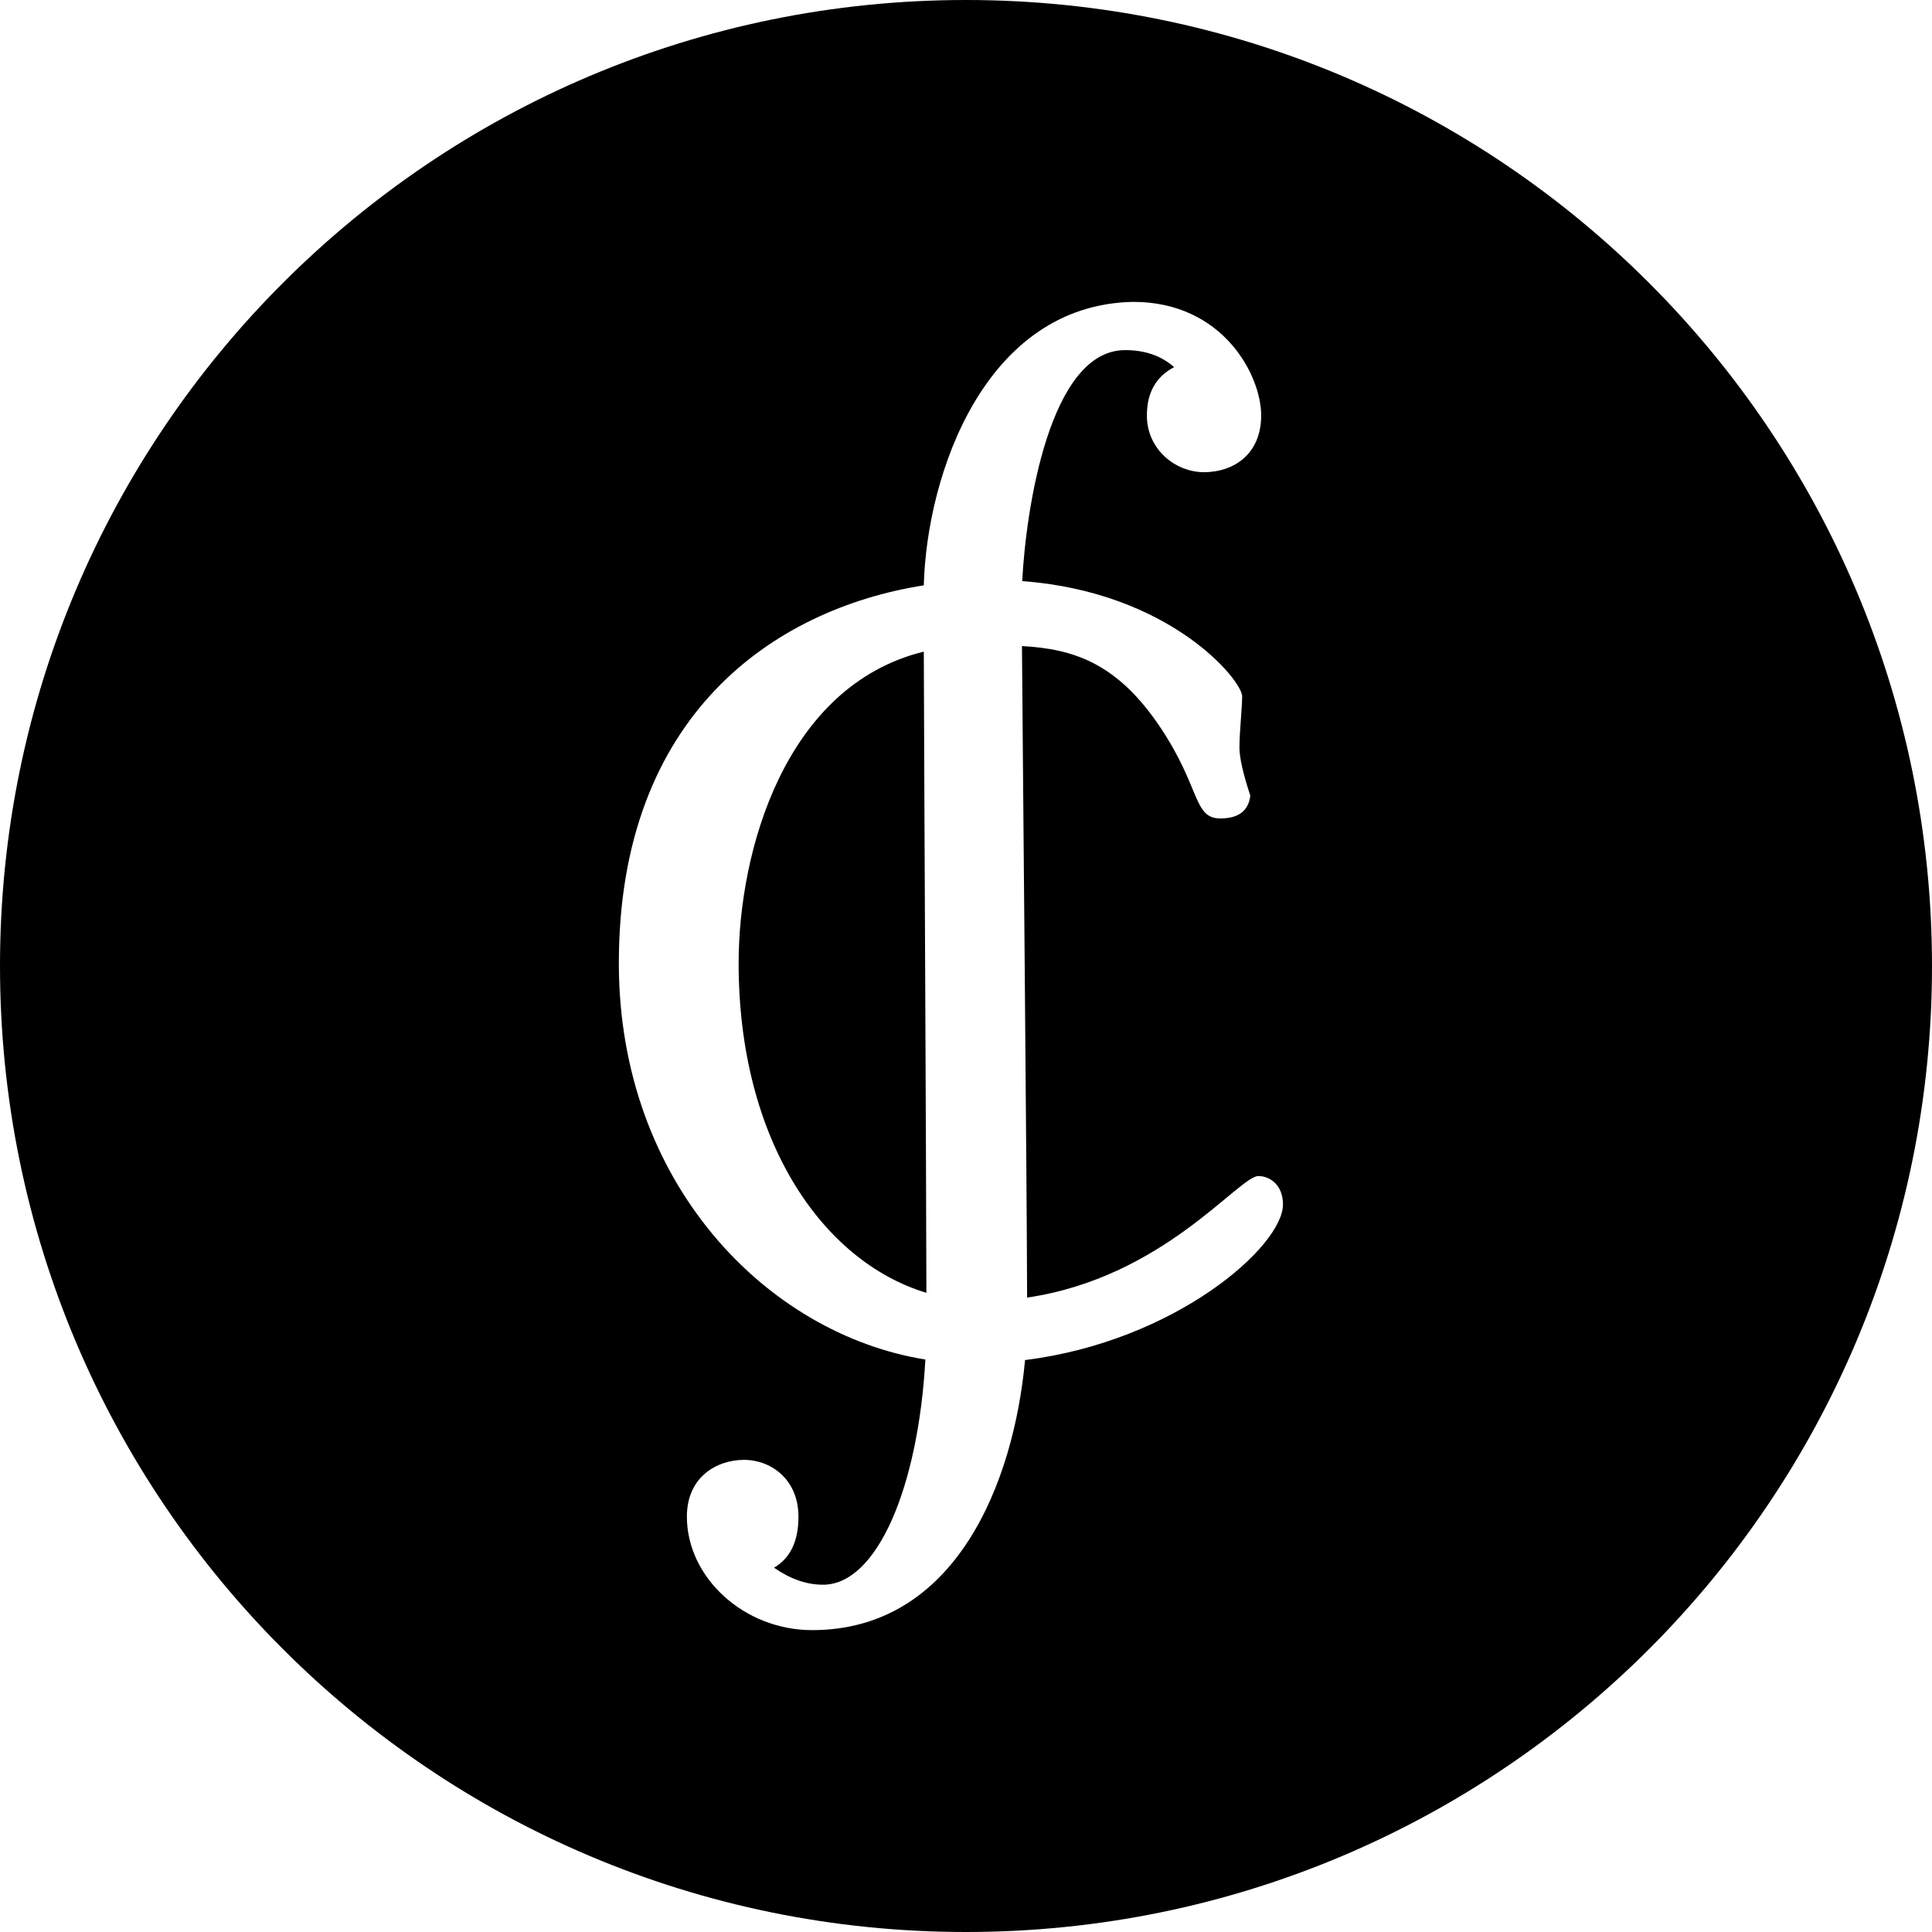
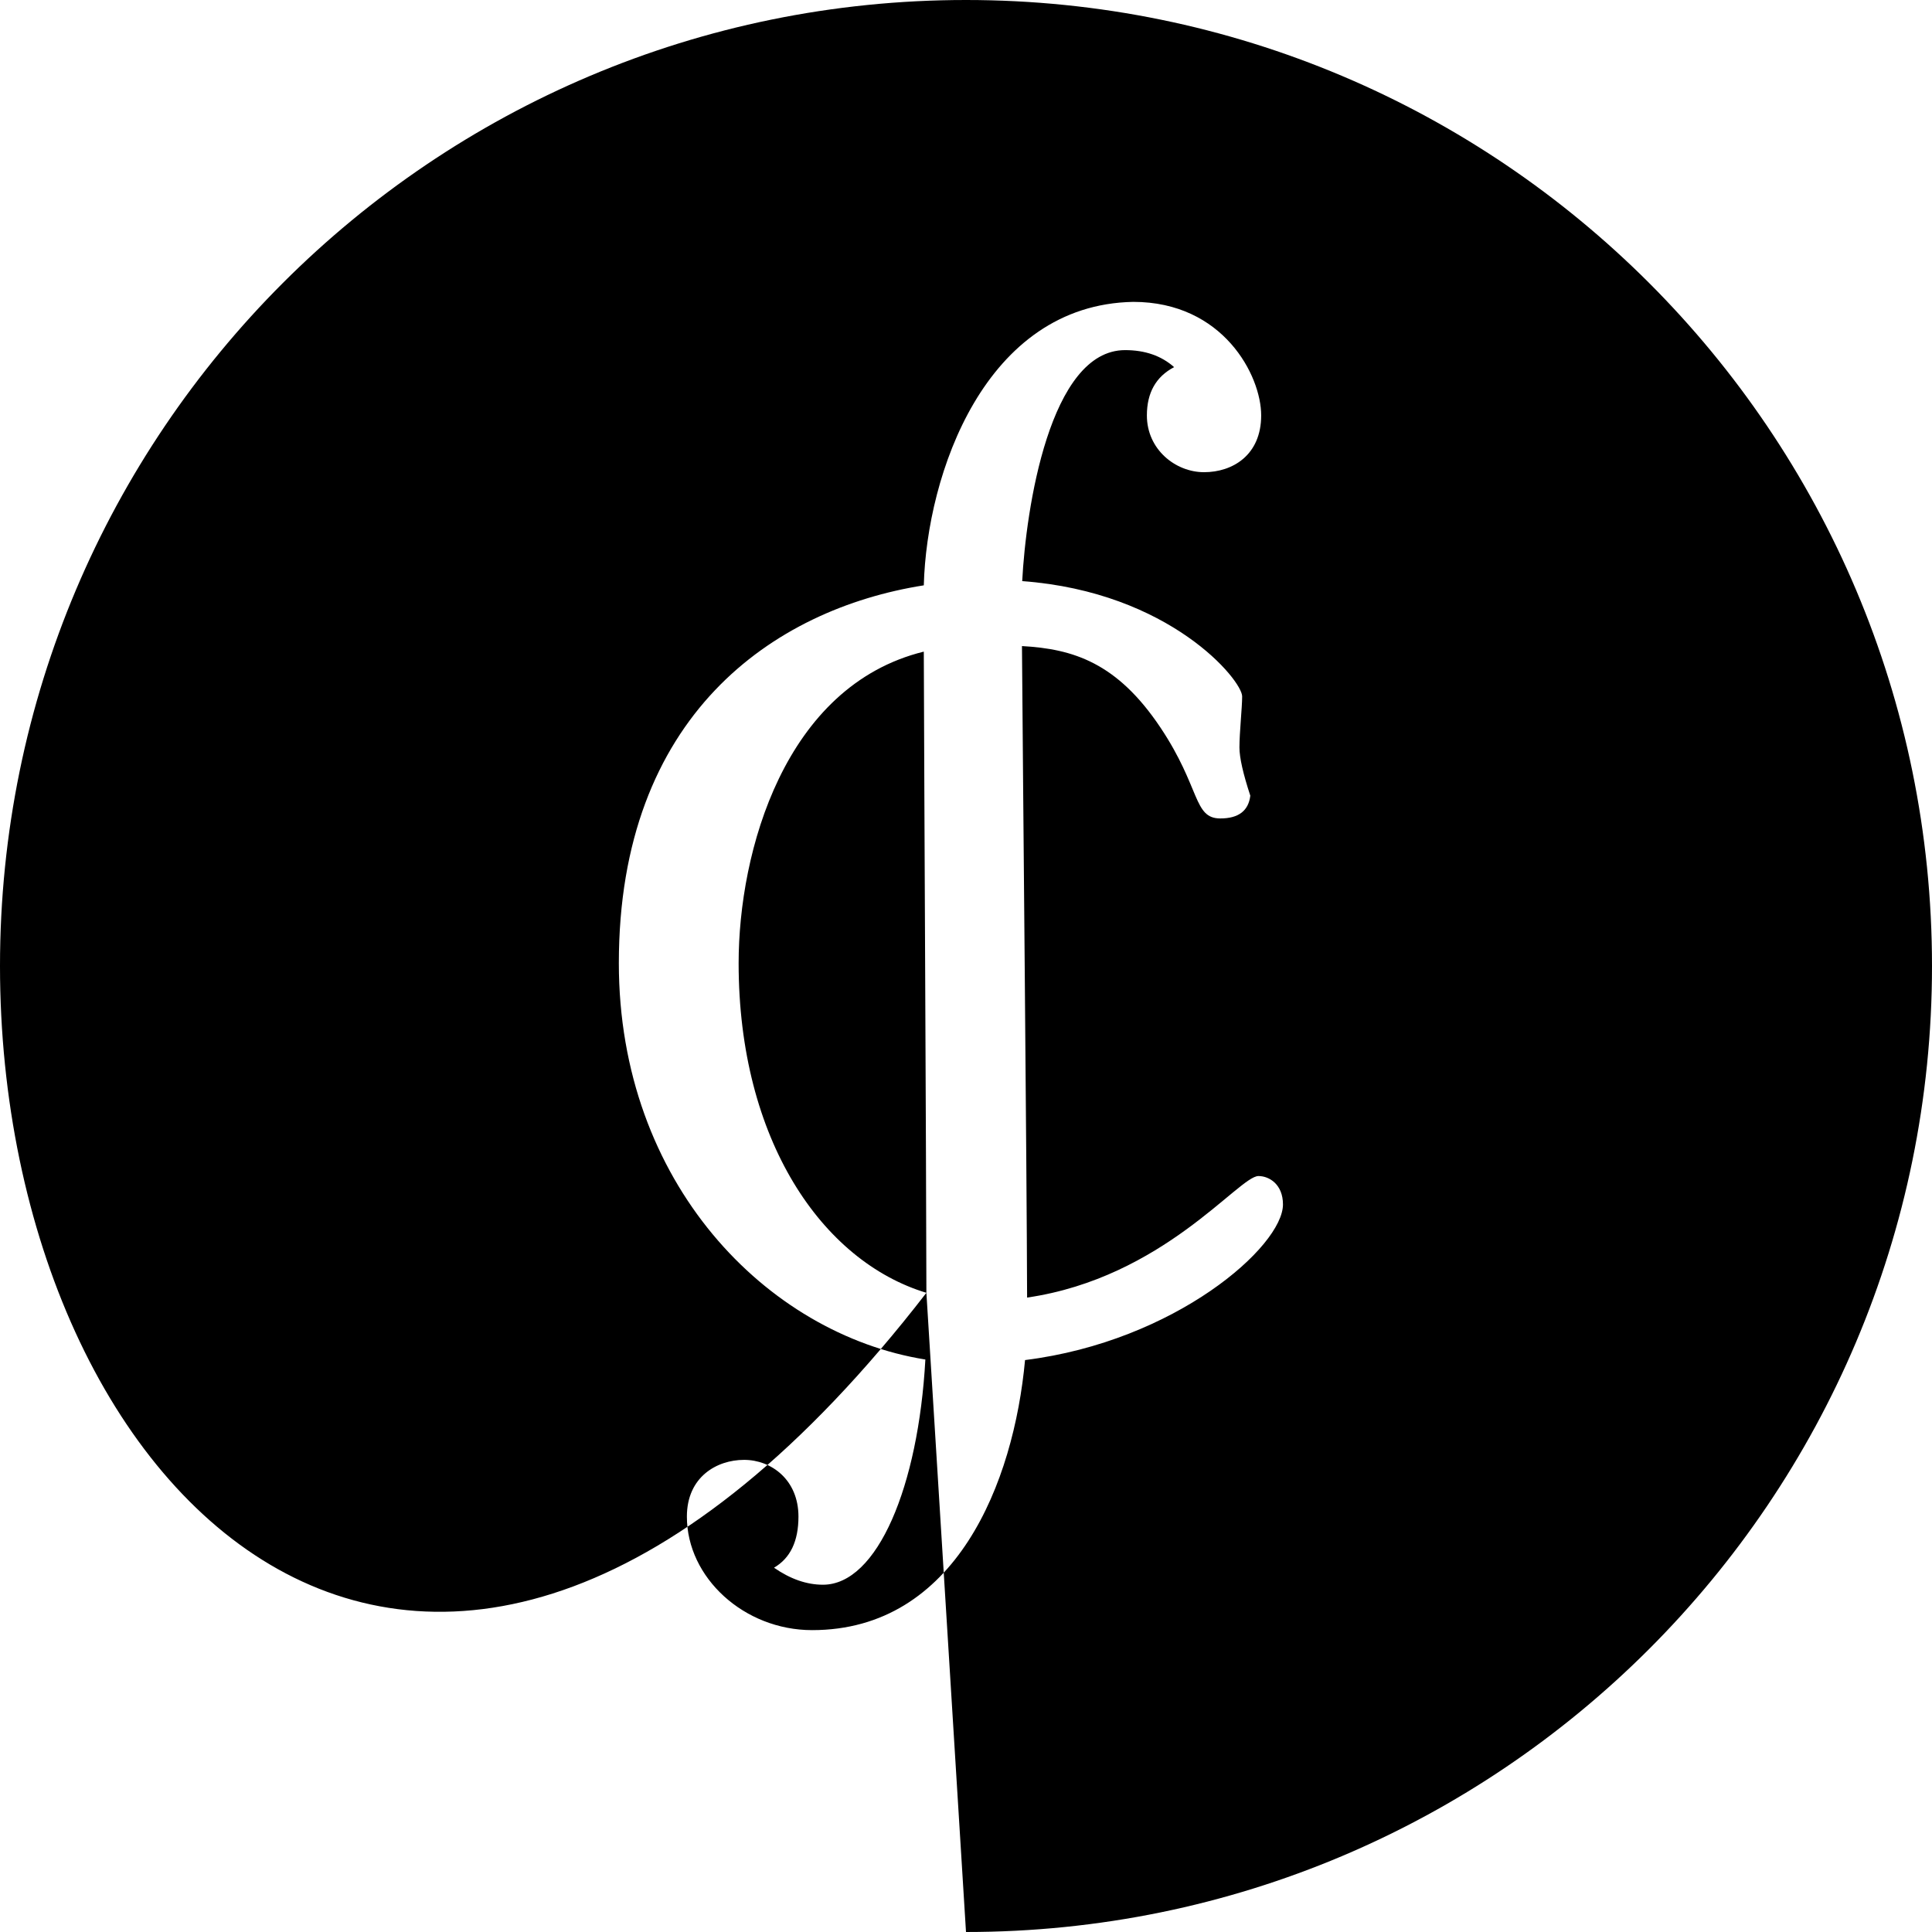
<svg xmlns="http://www.w3.org/2000/svg" fill="#000000" width="800px" height="800px" viewBox="0 0 32 32">
-   <path fill-rule="evenodd" d="M16.931 9.625c.061-1.188.454-3.826 1.704-3.826.33 0 .601.094.812.282-.3.157-.451.423-.451.8 0 .563.473.94.947.94.473 0 .946-.283.946-.94C20.89 6.221 20.26 5 18.77 5c-2.458.046-3.42 2.855-3.469 4.695-2.501.395-5.051 2.165-5.051 6.258 0 3.64 2.449 6.143 5.077 6.565-.116 2.098-.794 3.73-1.696 3.73-.27 0-.54-.094-.811-.282.27-.157.405-.439.405-.846 0-.611-.45-.94-.901-.94s-.947.282-.947.94c0 1.01.947 1.88 2.074 1.88 2.38 0 3.34-2.444 3.527-4.473 2.49-.311 4.272-1.883 4.272-2.578 0-.33-.225-.47-.406-.47-.325 0-1.577 1.684-3.832 2.013-.006-2.175-.068-8.495-.085-10.791.846.047 1.574.273 2.294 1.35.668 1 .541 1.505.992 1.505.3 0 .466-.126.496-.377-.12-.365-.18-.632-.18-.799 0-.25.045-.658.045-.846 0-.264-1.19-1.728-3.643-1.909zm-1.587 11.788c-1.726-.521-3.11-2.532-3.11-5.46 0-1.847.76-4.593 3.067-5.16.008 2.577.039 8.186.043 10.62zM16 32C7.163 32 0 24.837 0 16S7.163 0 16 0s16 7.163 16 16-7.163 16-16 16z" />
+   <path fill-rule="evenodd" d="M16.931 9.625c.061-1.188.454-3.826 1.704-3.826.33 0 .601.094.812.282-.3.157-.451.423-.451.8 0 .563.473.94.947.94.473 0 .946-.283.946-.94C20.89 6.221 20.26 5 18.77 5c-2.458.046-3.42 2.855-3.469 4.695-2.501.395-5.051 2.165-5.051 6.258 0 3.64 2.449 6.143 5.077 6.565-.116 2.098-.794 3.73-1.696 3.73-.27 0-.54-.094-.811-.282.27-.157.405-.439.405-.846 0-.611-.45-.94-.901-.94s-.947.282-.947.94c0 1.01.947 1.88 2.074 1.88 2.38 0 3.34-2.444 3.527-4.473 2.49-.311 4.272-1.883 4.272-2.578 0-.33-.225-.47-.406-.47-.325 0-1.577 1.684-3.832 2.013-.006-2.175-.068-8.495-.085-10.791.846.047 1.574.273 2.294 1.35.668 1 .541 1.505.992 1.505.3 0 .466-.126.496-.377-.12-.365-.18-.632-.18-.799 0-.25.045-.658.045-.846 0-.264-1.19-1.728-3.643-1.909zm-1.587 11.788c-1.726-.521-3.11-2.532-3.11-5.46 0-1.847.76-4.593 3.067-5.16.008 2.577.039 8.186.043 10.62zC7.163 32 0 24.837 0 16S7.163 0 16 0s16 7.163 16 16-7.163 16-16 16z" />
</svg>